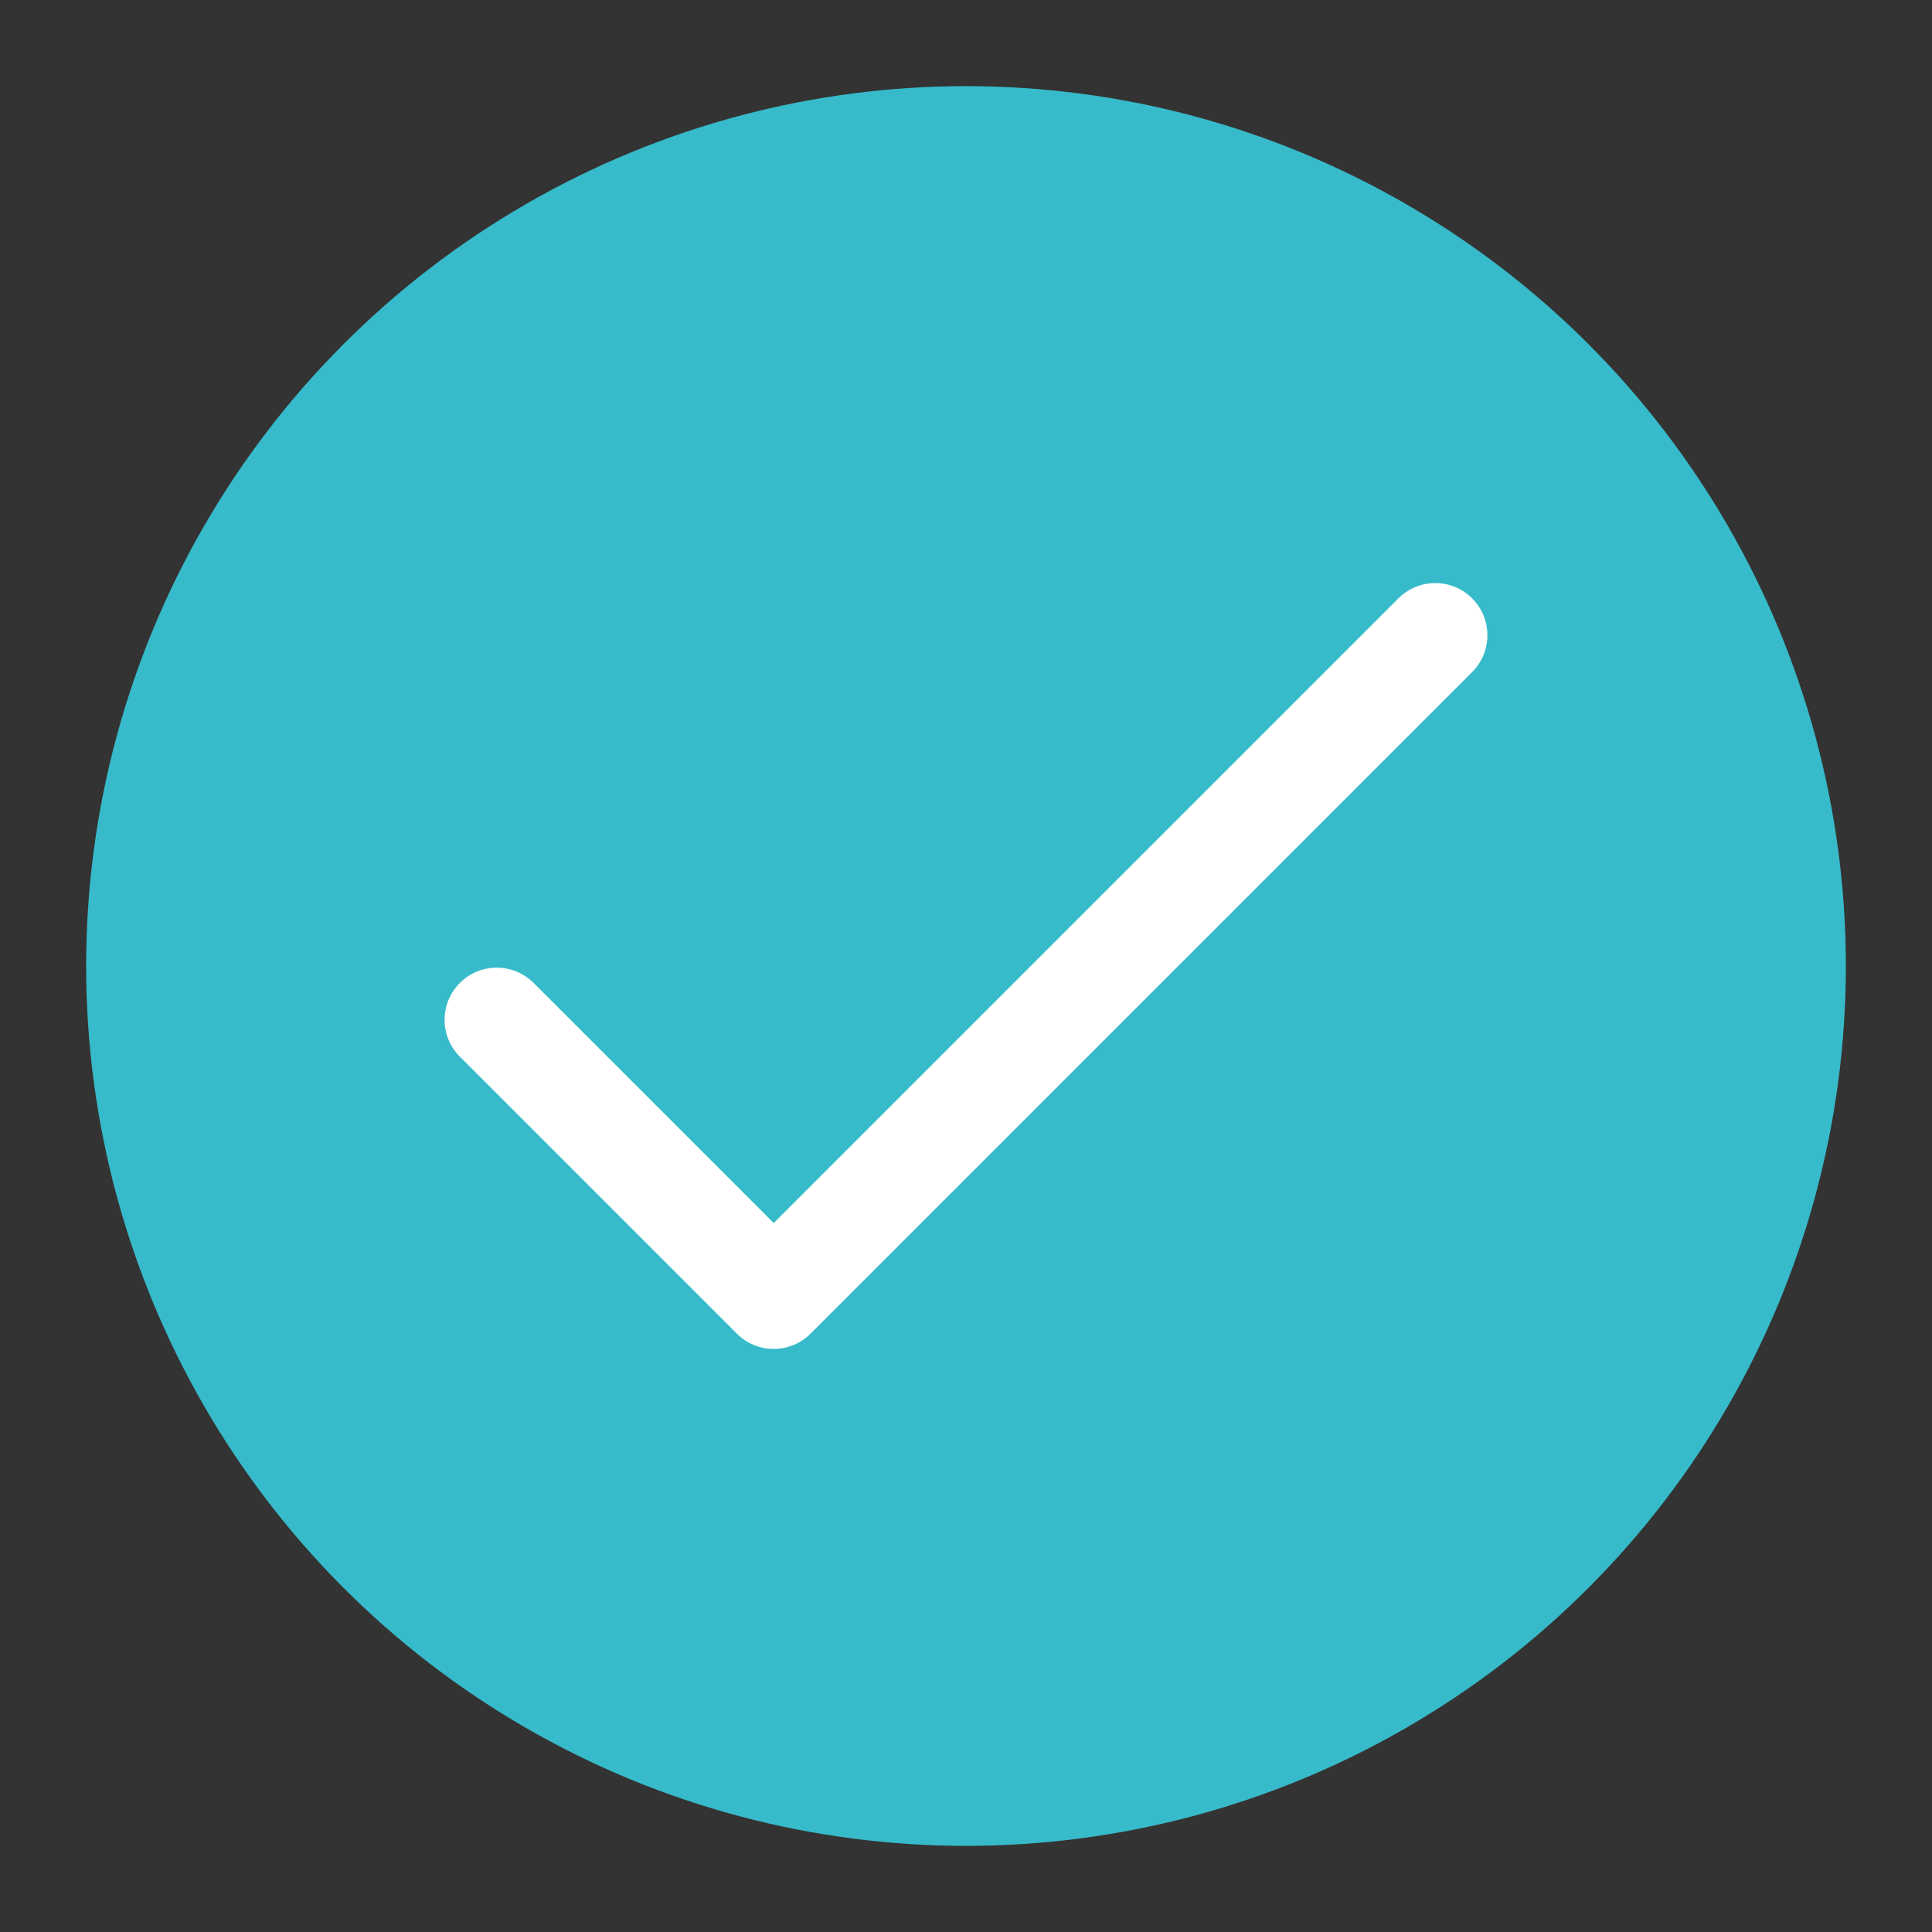
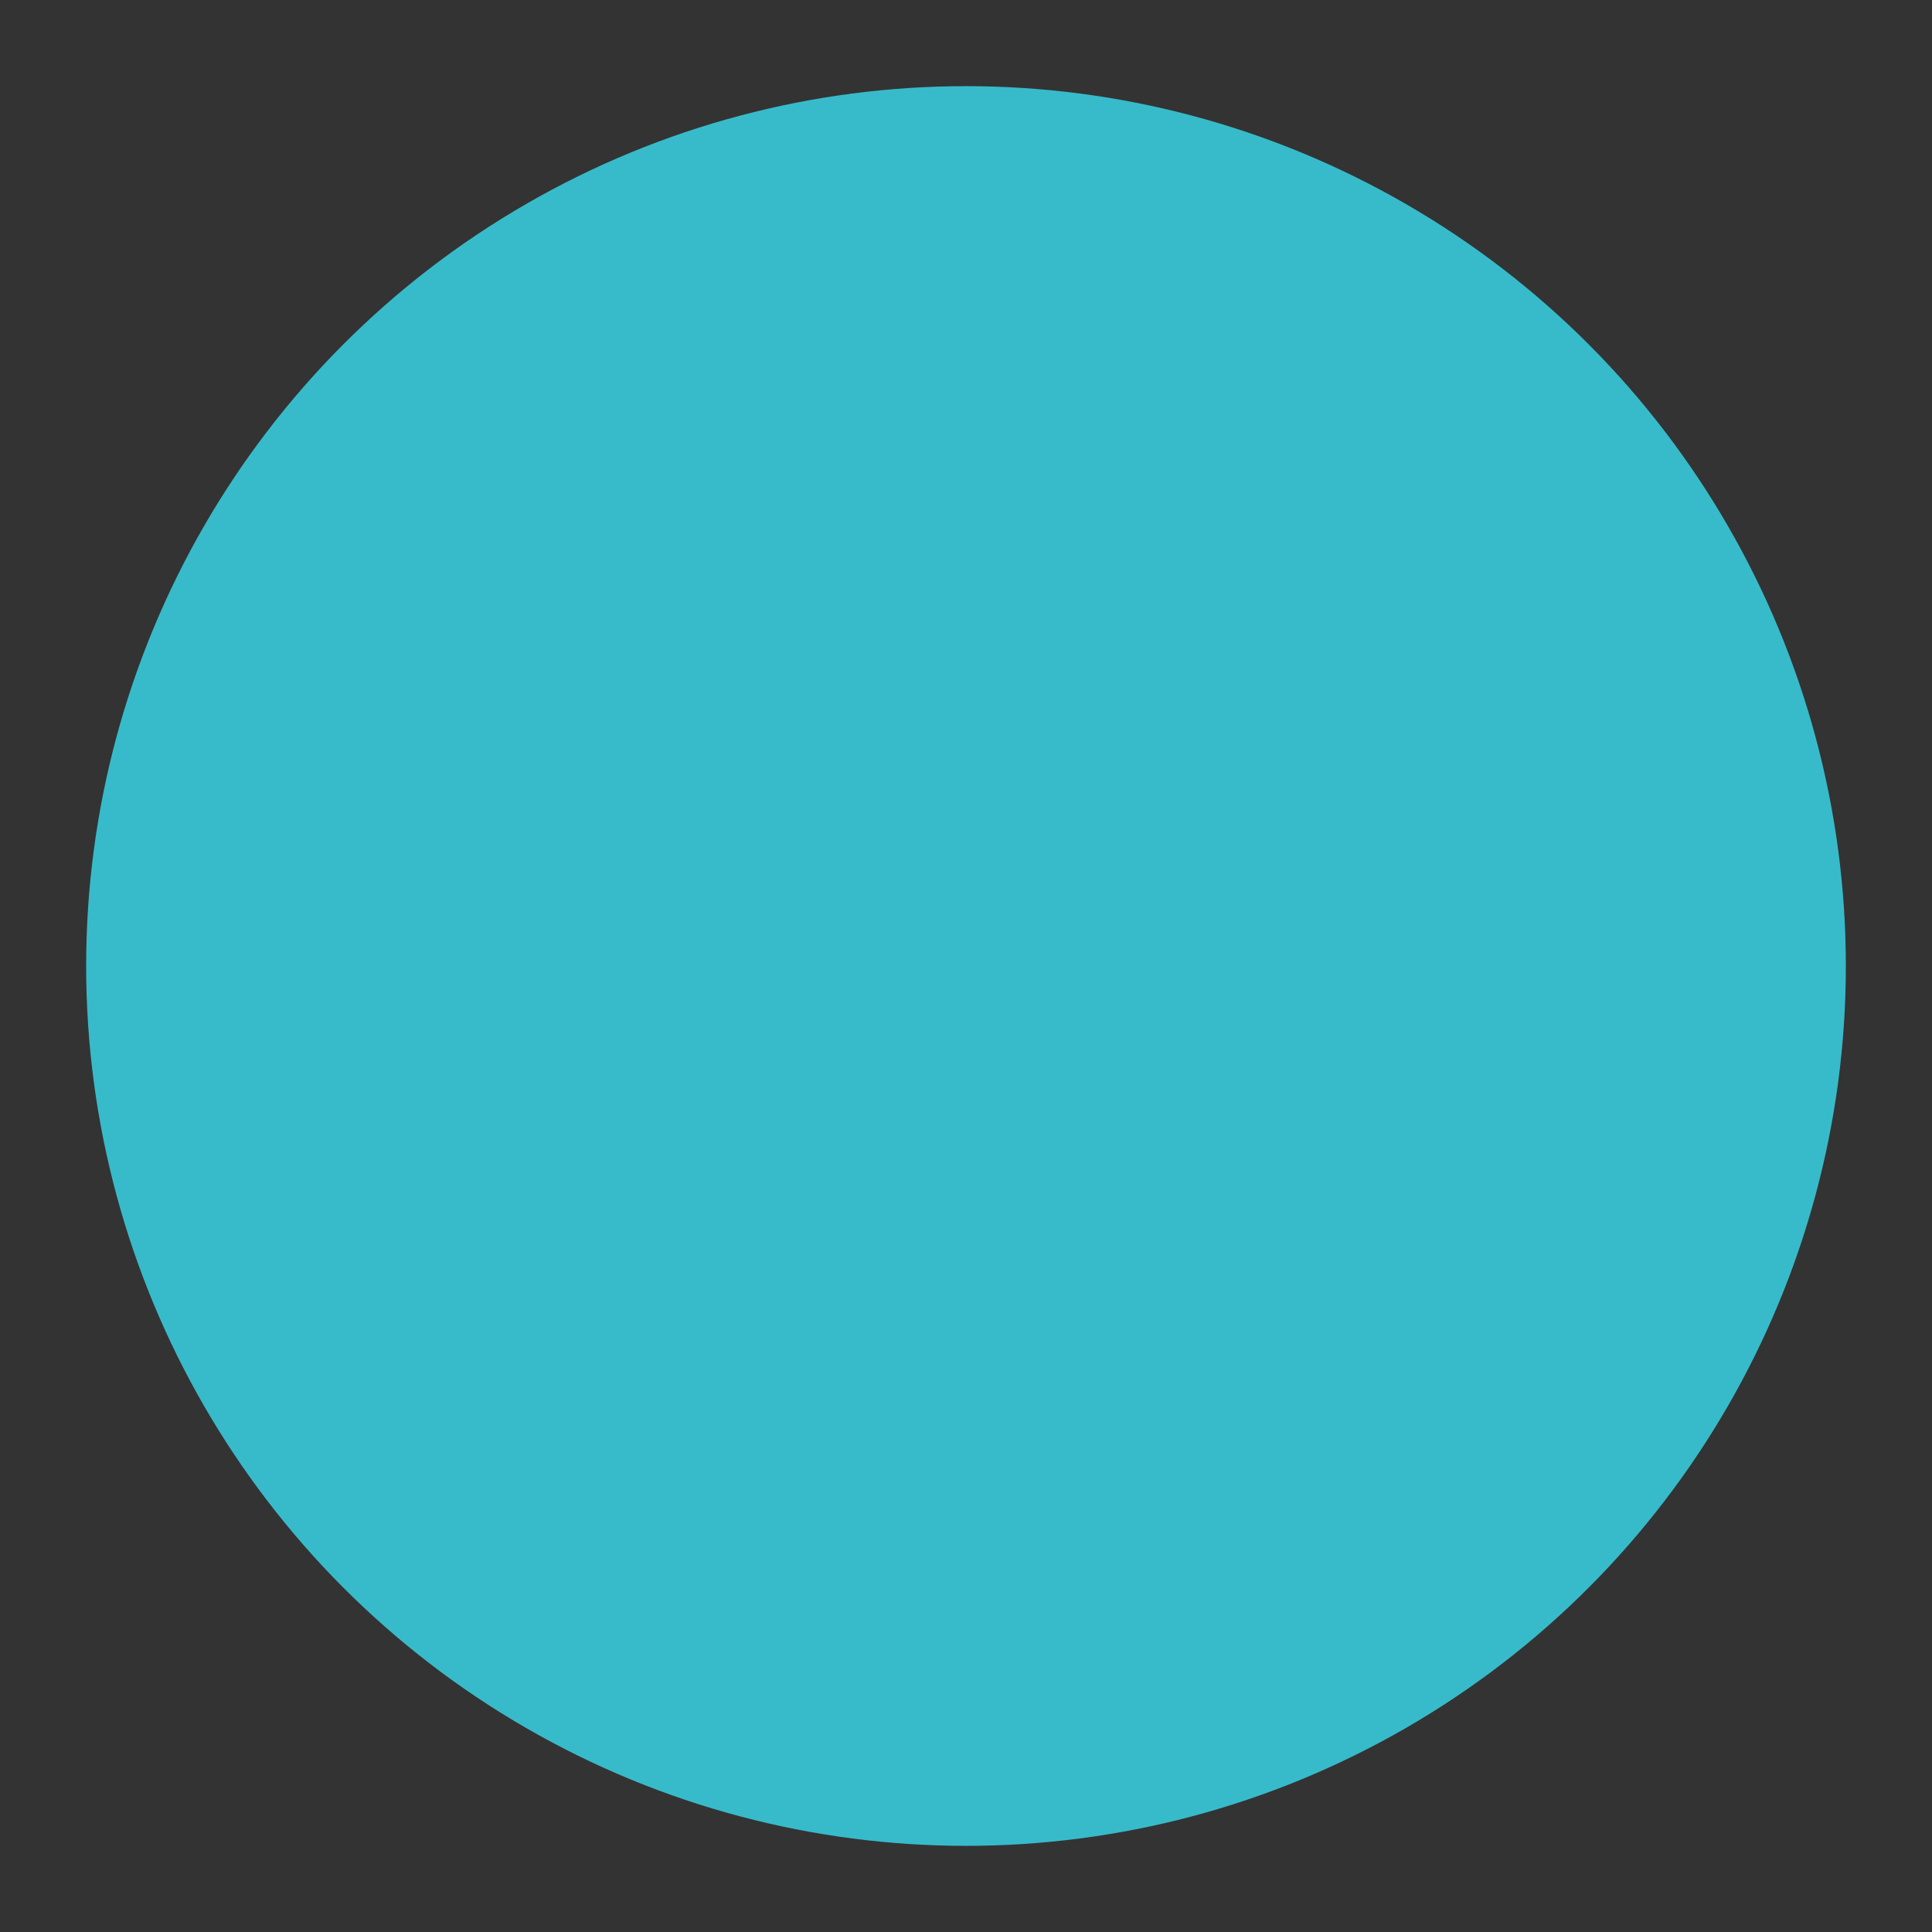
<svg xmlns="http://www.w3.org/2000/svg" version="1.1" id="Layer_1" x="0px" y="0px" viewBox="0 0 512 512" style="enable-background:new 0 0 512 512;" xml:space="preserve">
  <rect x="0" y="0" width="512" height="512" fill="#333333" stroke="none" />
  <style type="text/css">
	.st0{fill:#37BBCA;}
	.st1{fill:#FFFFFF;}
</style>
  <circle class="st0" cx="256" cy="256" r="233.17" />
  <g>
    <g>
-       <path class="st1" d="M390.13,158.57c-5.4-5.4-14.14-5.4-19.54,0L205.04,324.12l-63.63-63.63c-5.4-5.4-14.14-5.4-19.54,0    c-5.4,5.4-5.4,14.14,0,19.54l73.4,73.4c5.39,5.4,14.15,5.39,19.54,0l175.32-175.32C395.53,172.72,395.53,163.97,390.13,158.57z" />
-     </g>
+       </g>
  </g>
</svg>